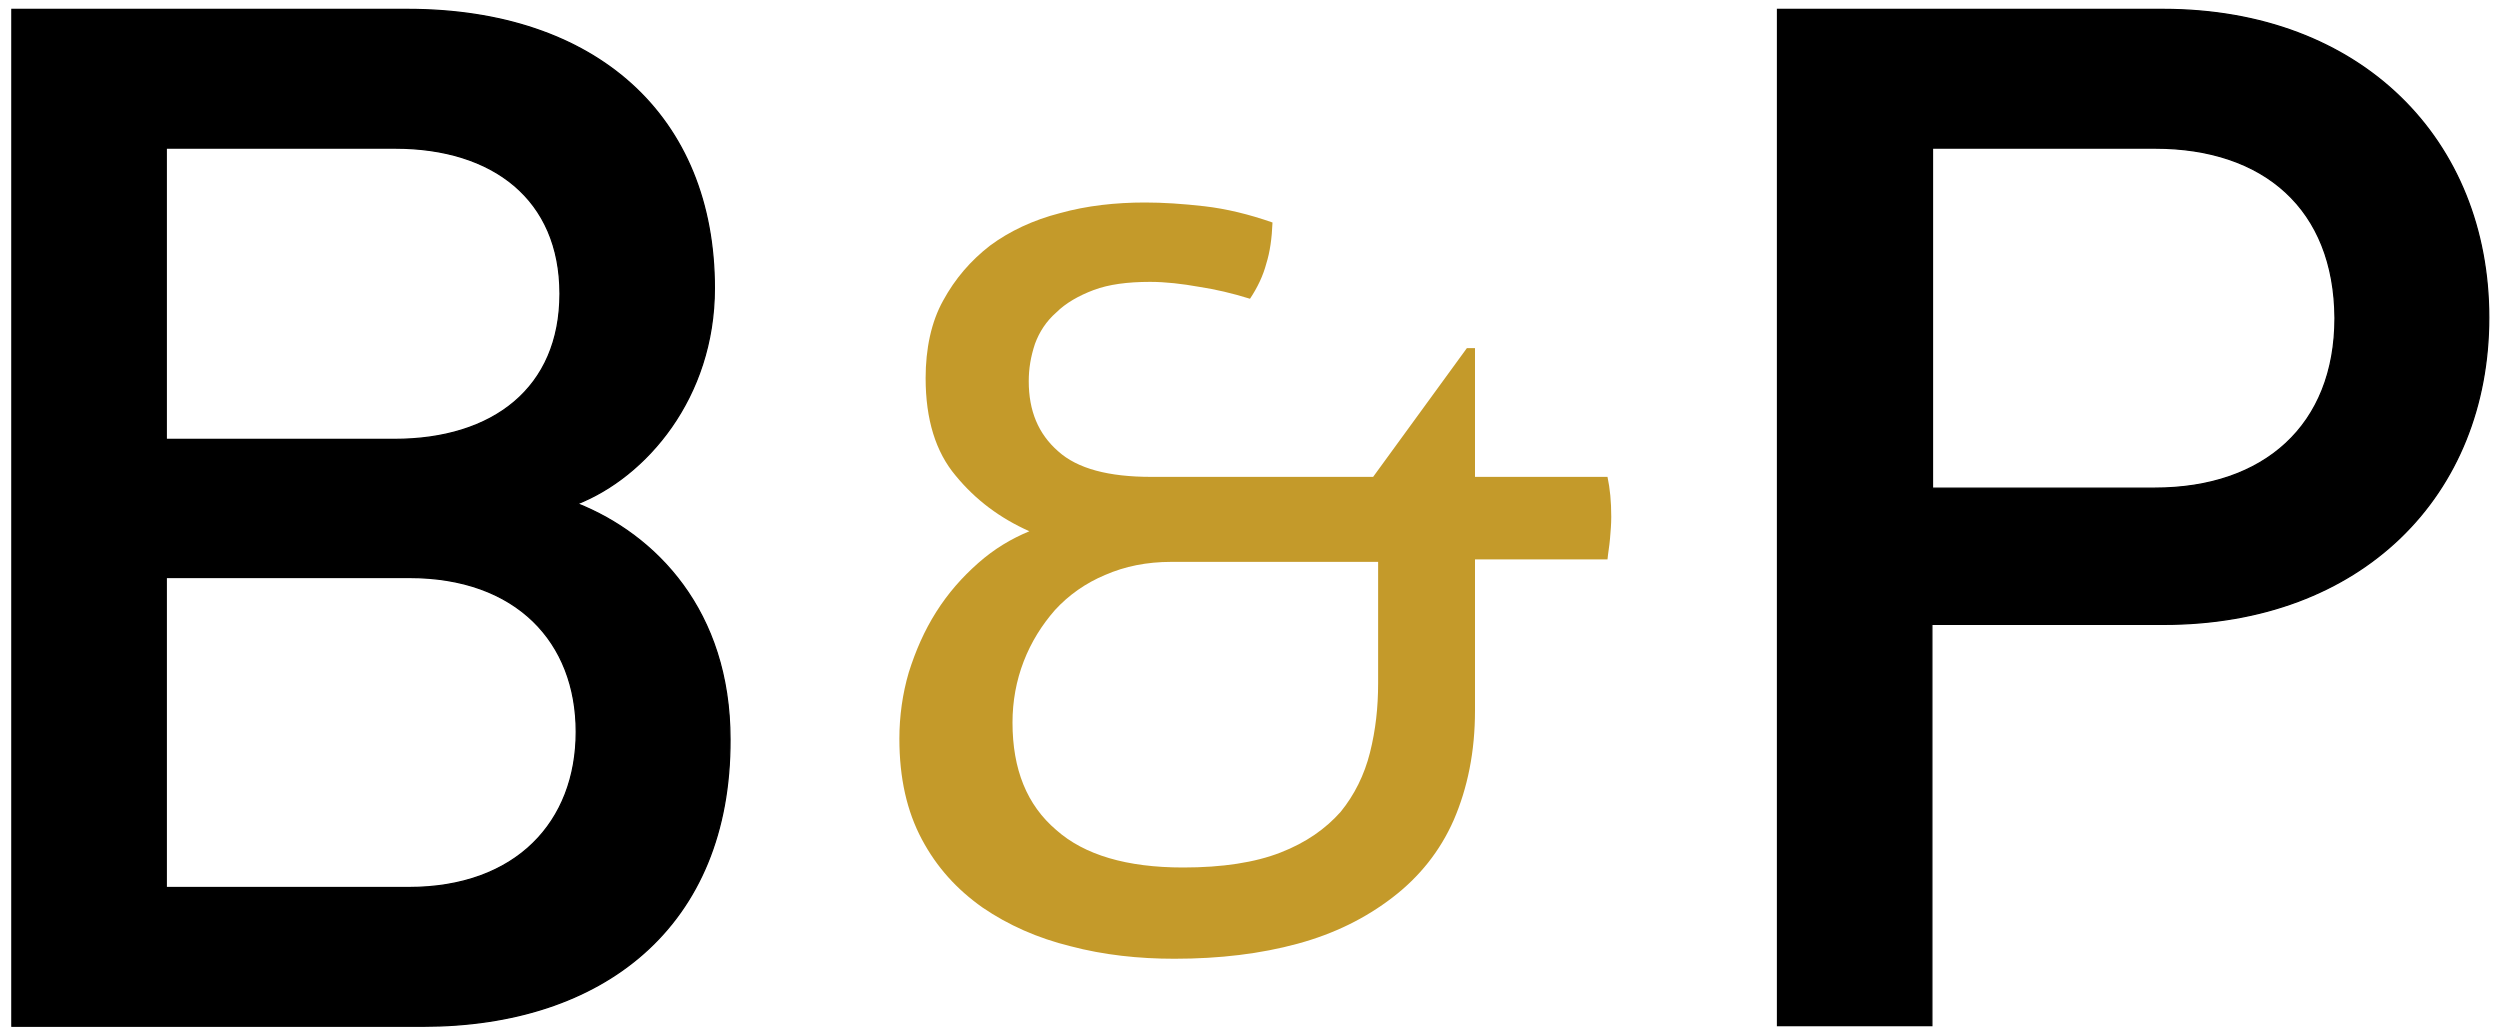
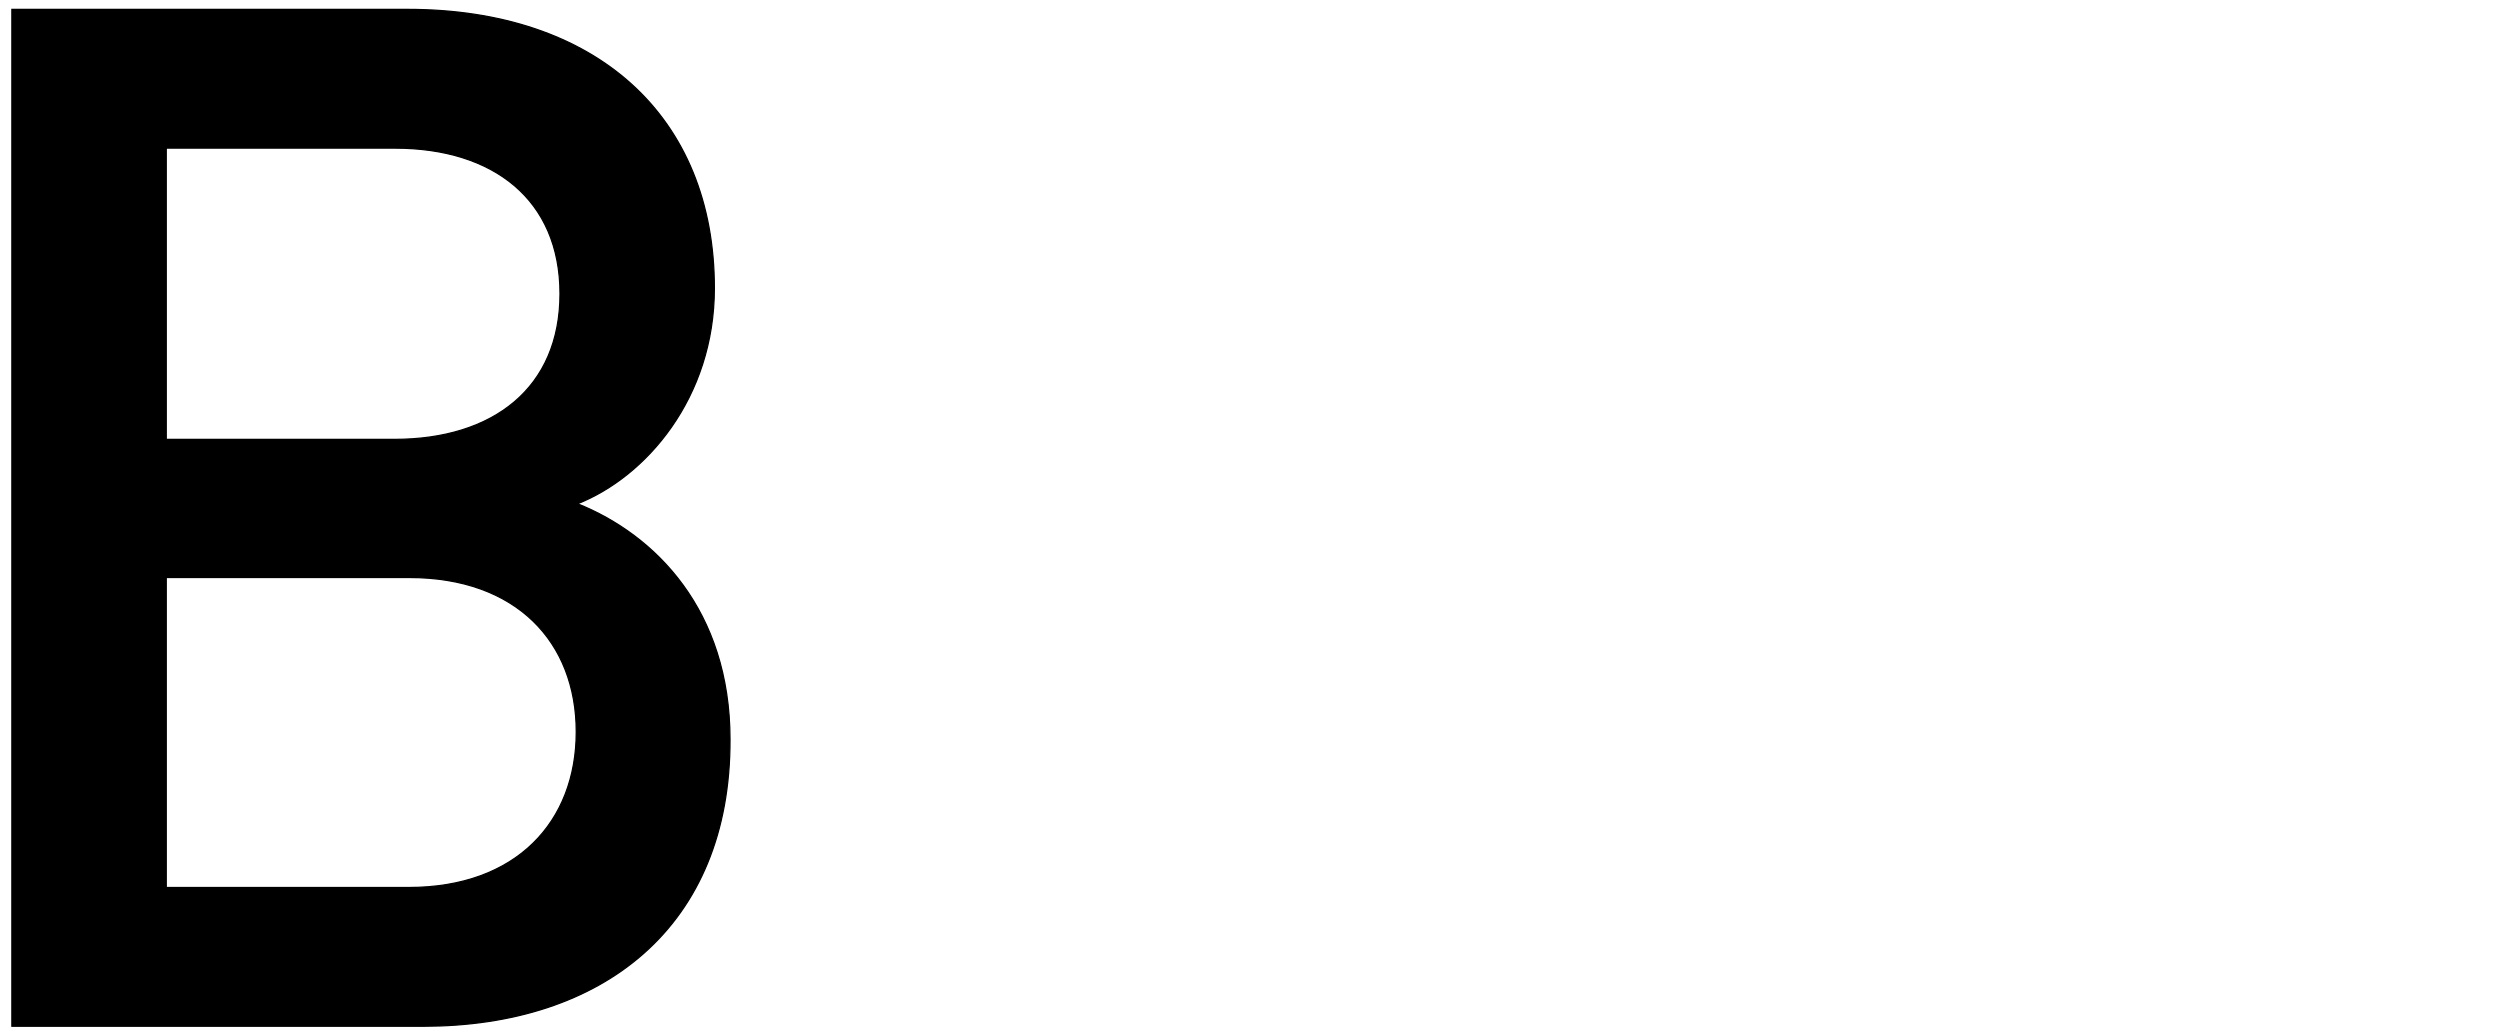
<svg xmlns="http://www.w3.org/2000/svg" version="1.1" id="Ebene_1" x="0px" y="0px" viewBox="0 0 400 165.7" style="enable-background:new 0 0 400 165.7;" xml:space="preserve">
  <style type="text/css">
	.st0{stroke:#000000;stroke-width:0.2;stroke-miterlimit:10;}
	.st1{fill:#C49A2A;}
</style>
  <g>
    <path class="st0" d="M67.7,164.2H1.9V1.5h63.3c30.2,0,49.1,17.1,49.1,44.6c0,17.6-11,30.2-21.9,34.5c12.5,5,24.4,17.1,24.4,37.7   C116.9,148.2,96.5,164.2,67.7,164.2z M63.2,23.7H26.6v46.6h36.5c15.8,0,26.5-8.2,26.5-23.3C89.6,31.9,78.9,23.7,63.2,23.7z    M65.5,92.4H26.6V142h38.8c17.2,0,26.8-10.5,26.8-24.9S82.6,92.4,65.5,92.4z" />
  </g>
  <g>
-     <path class="st1" d="M164.6,61c0,4.7,1.5,8.4,4.7,11.2c3.1,2.8,8.1,4.1,14.9,4.1h35.5l15-20.6h1.3v20.6h21.2   c0.4,1.9,0.6,3.9,0.6,6.4c0,1.2-0.1,2.3-0.2,3.5s-0.3,2.2-0.4,3.3h-21.2v24.2c0,6.6-1.2,12.4-3.4,17.5c-2.2,5-5.5,9.1-9.8,12.4   s-9.3,5.8-15.2,7.4c-5.9,1.6-12.4,2.4-19.7,2.4c-5.7,0-11.3-0.6-16.6-2c-5.3-1.3-10-3.4-14.1-6.2c-4.1-2.9-7.3-6.4-9.7-10.9   c-2.4-4.5-3.6-9.8-3.6-16.1c0-3.6,0.5-7.2,1.5-10.6c1.1-3.5,2.5-6.7,4.4-9.7c1.9-3,4.1-5.5,6.7-7.8s5.3-3.9,8.2-5.1   c-4.7-2.1-8.6-5-11.8-8.9c-3.2-3.8-4.8-9-4.8-15.6c0-4.7,0.9-9,2.8-12.4c1.9-3.5,4.4-6.4,7.5-8.8c3.1-2.3,6.9-4.1,11.2-5.2   c4.3-1.2,8.9-1.7,13.6-1.7c2.9,0,6,0.2,9.5,0.6c3.5,0.4,7.2,1.3,10.9,2.6c-0.1,2.5-0.4,4.7-1,6.6c-0.5,1.9-1.4,3.8-2.6,5.6   c-2.9-0.9-5.5-1.5-8.1-1.9c-2.8-0.5-5.4-0.8-7.9-0.8c-3.6,0-6.6,0.4-9,1.3c-2.4,0.9-4.5,2.1-6,3.6c-1.6,1.4-2.7,3.1-3.4,5   C164.9,57.1,164.6,59,164.6,61z M189.3,138.8c6.3,0,11.5-0.8,15.6-2.4c4.1-1.6,7.2-3.8,9.6-6.5c2.2-2.7,3.8-5.9,4.7-9.5   c0.9-3.6,1.3-7.2,1.3-11.1V89.9h-33.1c-3.9,0-7.4,0.7-10.6,2.1c-3.1,1.3-5.8,3.2-8,5.6c-2.1,2.4-3.8,5.1-5,8.2   c-1.2,3.1-1.8,6.4-1.8,9.8c0,7.5,2.3,13.2,7,17.2C173.5,136.8,180.3,138.8,189.3,138.8z" />
-   </g>
+     </g>
  <g>
-     <path class="st0" d="M346.2,99.9h-37.1v64.2h-24.7V1.5h61.7c31.8,0,52.1,21,52.1,49.3C398.2,79.2,377.9,99.9,346.2,99.9z    M344.8,23.7h-35.6v54.4h35.6c17.4,0,28.8-10,28.8-27.2C373.5,33.4,362.2,23.7,344.8,23.7z" />
-   </g>
+     </g>
</svg>